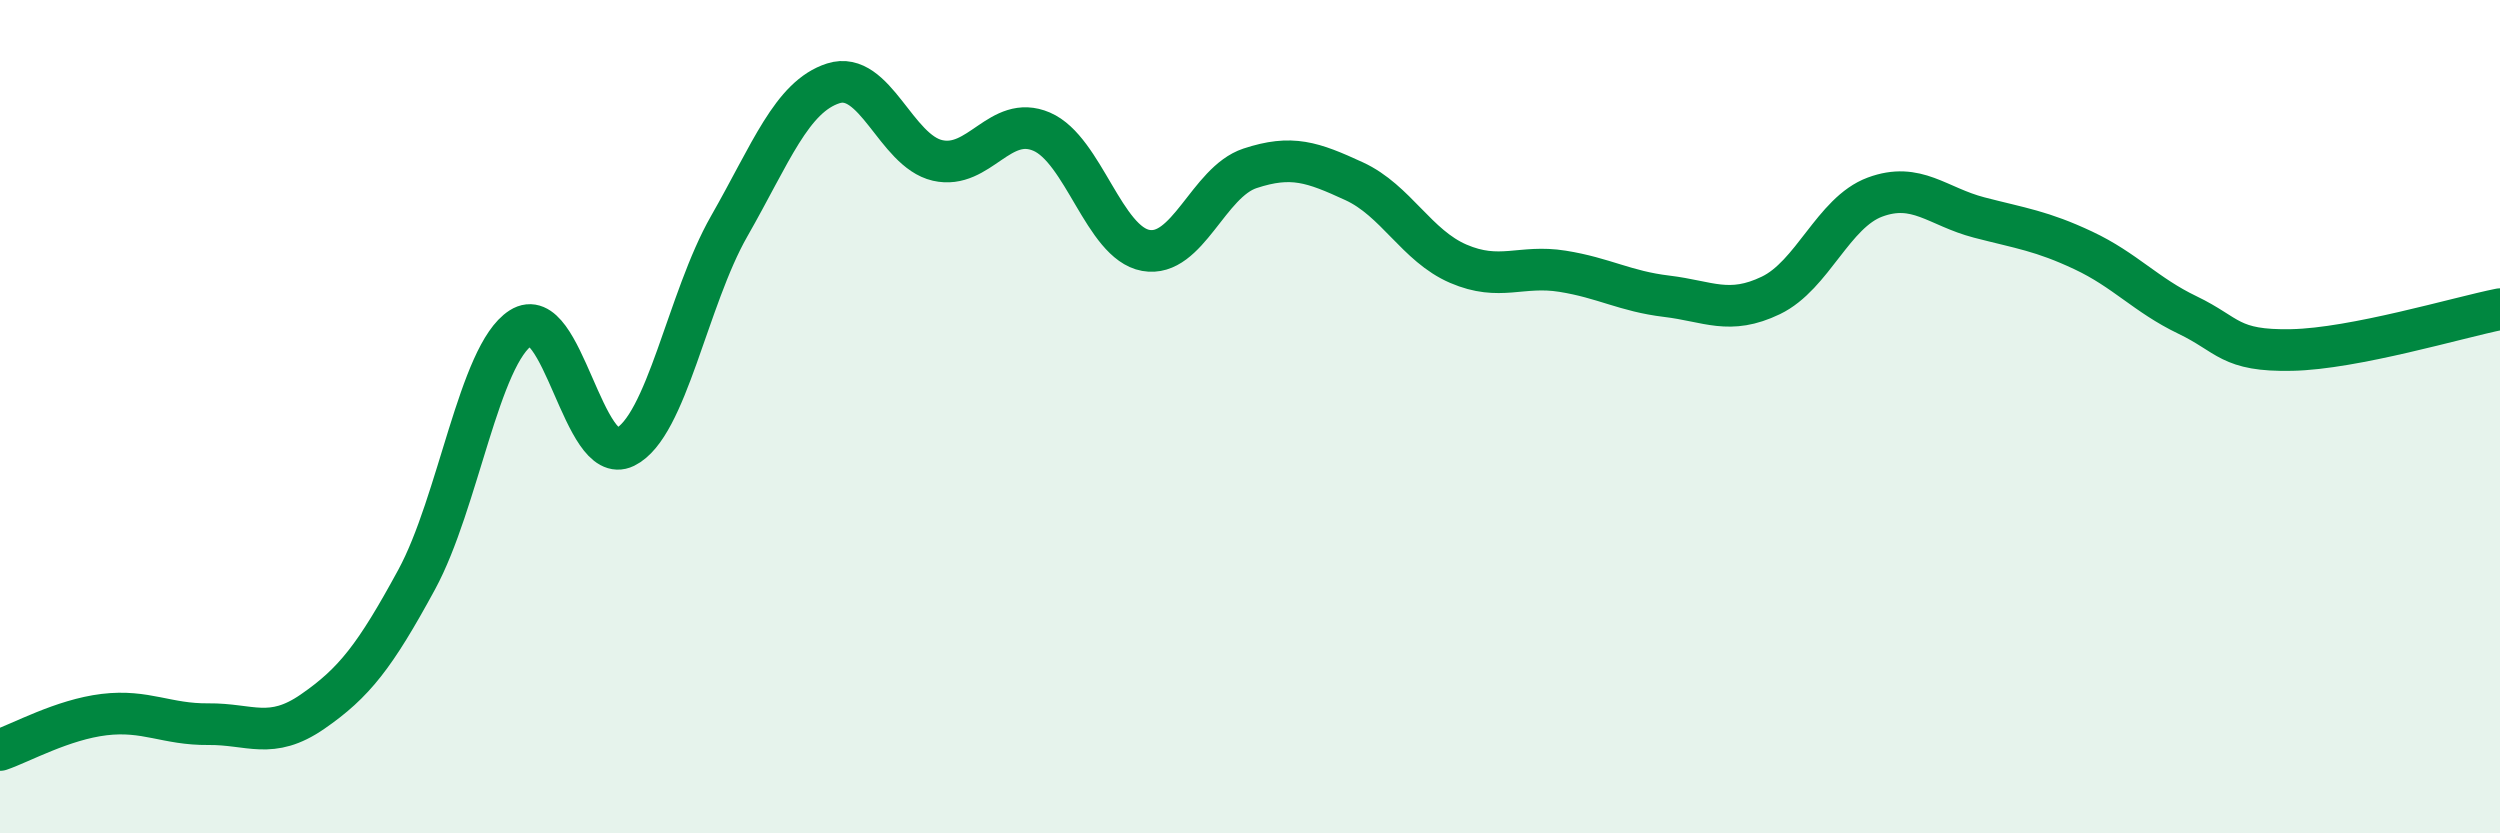
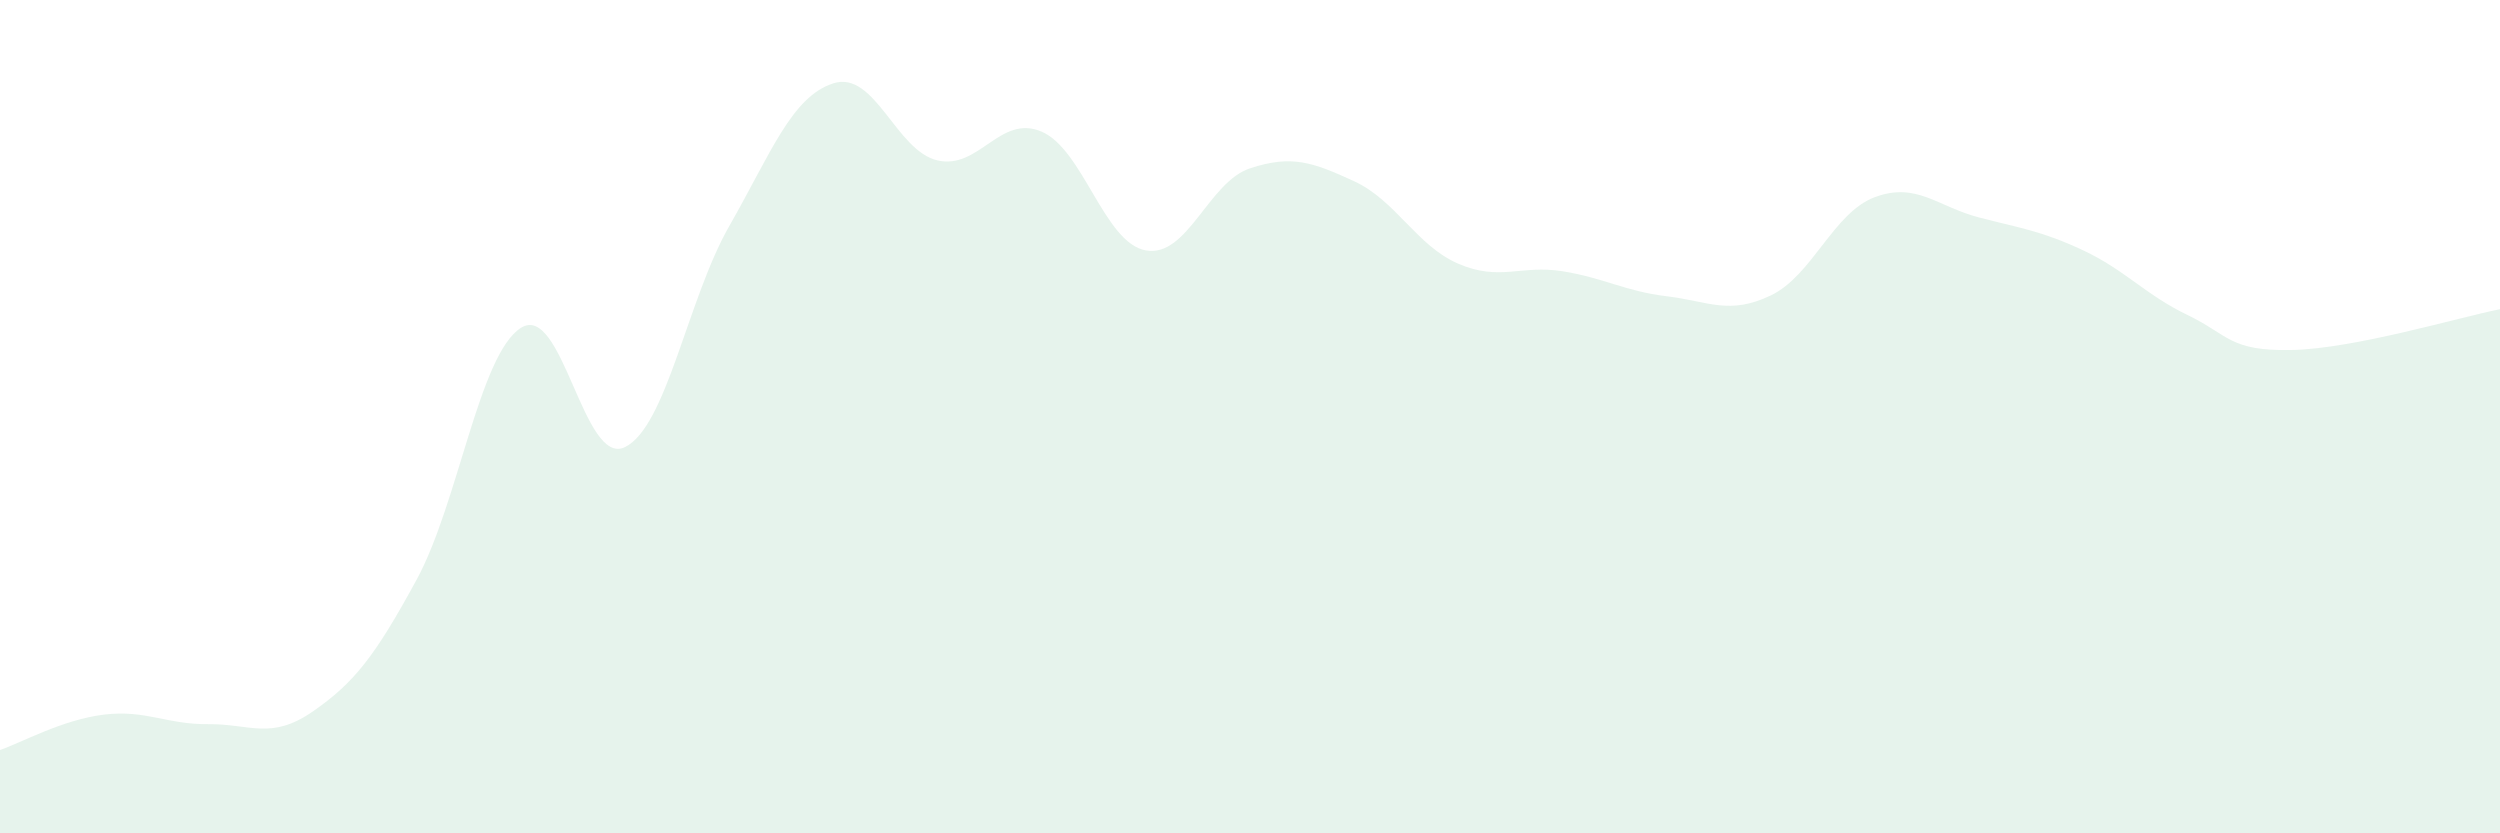
<svg xmlns="http://www.w3.org/2000/svg" width="60" height="20" viewBox="0 0 60 20">
  <path d="M 0,18 C 0.5,17.83 1.5,17.27 2.5,17.15 C 3.5,17.03 4,17.39 5,17.38 C 6,17.37 6.5,17.77 7.5,17.08 C 8.5,16.39 9,15.75 10,13.91 C 11,12.07 11.5,8.51 12.5,7.87 C 13.5,7.23 14,11.22 15,10.73 C 16,10.24 16.5,7.18 17.5,5.43 C 18.5,3.68 19,2.32 20,2 C 21,1.68 21.5,3.62 22.5,3.85 C 23.5,4.08 24,2.73 25,3.16 C 26,3.59 26.5,5.83 27.5,6.01 C 28.5,6.19 29,4.37 30,4.04 C 31,3.71 31.5,3.89 32.5,4.35 C 33.5,4.81 34,5.9 35,6.33 C 36,6.76 36.5,6.35 37.5,6.51 C 38.5,6.67 39,6.99 40,7.11 C 41,7.23 41.5,7.57 42.5,7.09 C 43.5,6.61 44,5.1 45,4.73 C 46,4.36 46.5,4.96 47.5,5.22 C 48.5,5.48 49,5.54 50,6.01 C 51,6.48 51.5,7.08 52.5,7.56 C 53.5,8.04 53.5,8.43 55,8.4 C 56.5,8.37 59,7.62 60,7.42L60 20L0 20Z" fill="#008740" opacity="0.1" stroke-linecap="round" stroke-linejoin="round" />
-   <path d="M 0,18 C 0.5,17.83 1.5,17.27 2.5,17.15 C 3.5,17.03 4,17.39 5,17.38 C 6,17.37 6.5,17.77 7.5,17.08 C 8.5,16.39 9,15.75 10,13.91 C 11,12.07 11.5,8.51 12.5,7.87 C 13.5,7.23 14,11.22 15,10.73 C 16,10.24 16.5,7.18 17.5,5.43 C 18.5,3.68 19,2.32 20,2 C 21,1.68 21.5,3.62 22.5,3.85 C 23.5,4.08 24,2.73 25,3.16 C 26,3.59 26.5,5.83 27.5,6.01 C 28.5,6.19 29,4.37 30,4.04 C 31,3.71 31.5,3.89 32.5,4.35 C 33.5,4.81 34,5.9 35,6.33 C 36,6.76 36.5,6.35 37.5,6.51 C 38.5,6.67 39,6.99 40,7.11 C 41,7.23 41.5,7.57 42.5,7.09 C 43.5,6.61 44,5.1 45,4.73 C 46,4.36 46.5,4.96 47.5,5.22 C 48.5,5.48 49,5.54 50,6.01 C 51,6.48 51.5,7.08 52.5,7.56 C 53.5,8.04 53.5,8.43 55,8.4 C 56.5,8.37 59,7.62 60,7.42" stroke="#008740" stroke-width="1" fill="none" stroke-linecap="round" stroke-linejoin="round" />
</svg>